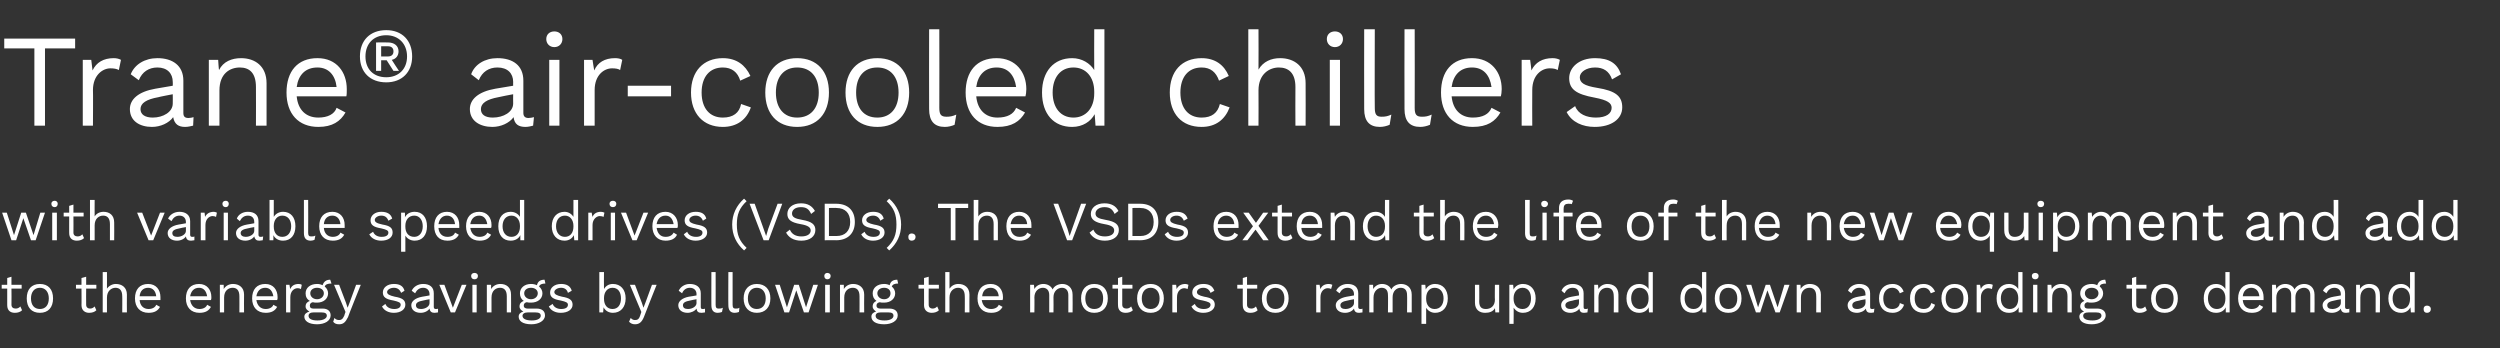
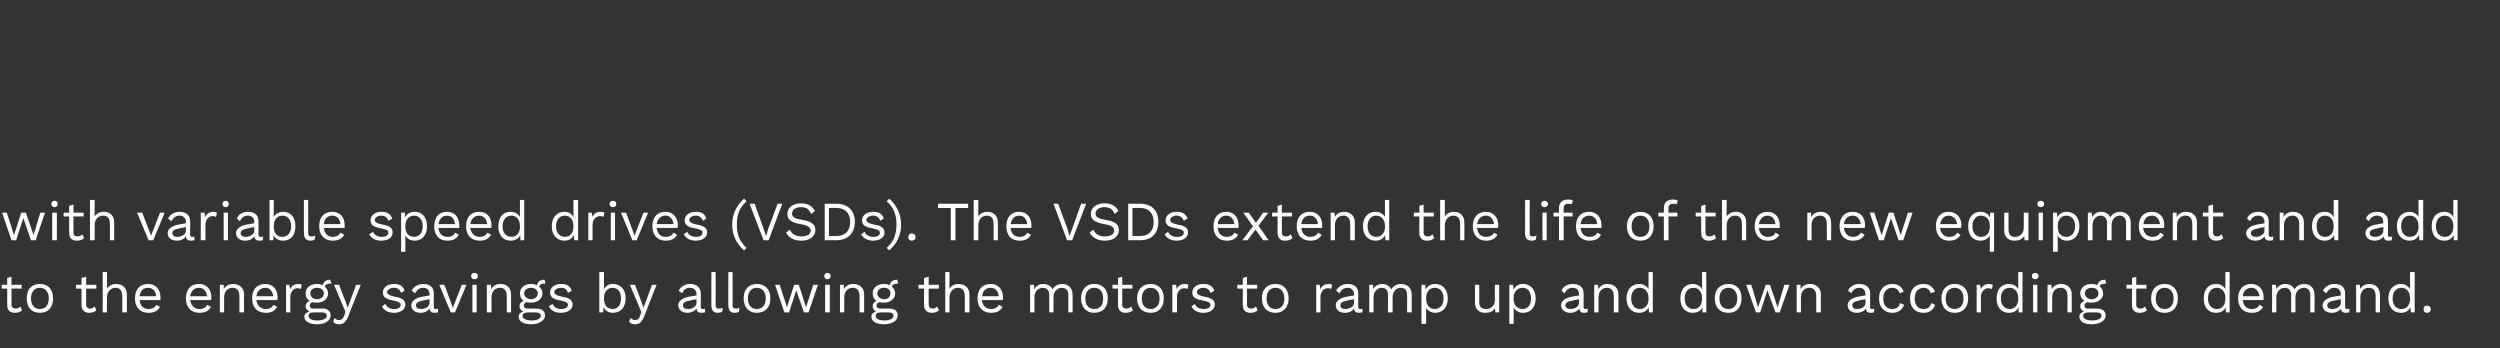
<svg xmlns="http://www.w3.org/2000/svg" version="1.1" width="589px" height="82.1px" viewBox="0 -6 589 82.1" style="top:-6px">
  <rect x="0" y="-6" width="589" height="82.1" fill="#333333" stroke="none" />
  <desc>Trane® air cooled chillers with variable speed drives (VSDs). The VSDs extend the life of the new equipment and add t...</desc>
  <defs />
  <g id="Polygon21682">
    <path d="m5.2 67.1c-.4.4-1 .6-1.7.6c-1 0-1.8-.5-1.8-1.8c0 .05 0-3.9 0-3.9l-1.3 0l0-.9l1.3 0l0-1.6l1-.3l0 1.9l2.4 0l0 .9l-2.4 0c0 0 .04 3.77 0 3.8c0 .6.4.9 1 .9c.5 0 .8-.2 1.1-.5c0 0 .4.9.4.9zm7.3-2.8c0 2.1-1.1 3.4-3.1 3.4c-2 0-3.1-1.3-3.1-3.4c0-2.1 1.1-3.4 3.1-3.4c2 0 3.1 1.3 3.1 3.4zm-5.2 0c0 1.6.8 2.5 2.1 2.5c1.3 0 2.1-.9 2.1-2.5c0-1.5-.8-2.5-2.1-2.5c-1.3 0-2.1 1-2.1 2.5zm15.4 2.8c-.4.4-1 .6-1.7.6c-.9 0-1.8-.5-1.8-1.8c.03.05 0-3.9 0-3.9l-1.3 0l0-.9l1.3 0l0-1.6l1.1-.3l0 1.9l2.4 0l0 .9l-2.4 0c0 0-.03 3.77 0 3.8c0 .6.4.9.9.9c.5 0 .8-.2 1.1-.5c0 0 .4.9.4.9zm7.2-3.7c-.03 0 0 4.2 0 4.2l-1.1 0c0 0 .03-3.84 0-3.8c0-1.5-.7-2-1.6-2c-.9 0-2 .7-2 2.3c.02.01 0 3.5 0 3.5l-1 0l0-9.5l1 0c0 0 .02 3.93 0 3.9c.5-.7 1.3-1.1 2.1-1.1c1.4 0 2.6.8 2.6 2.5zm7.9 1.3c0 0-4.9 0-4.9 0c.1 1.3.9 2.1 2.1 2.1c.9 0 1.6-.4 1.8-1c0 0 .9.5.9.5c-.5.9-1.3 1.4-2.7 1.4c-2 0-3.2-1.3-3.2-3.4c0-2.1 1.1-3.4 3.1-3.4c1.9 0 2.9 1.4 2.9 3.1c0 .3 0 .5 0 .7zm-4.9-.9c0 0 3.9 0 3.9 0c-.1-1.2-.8-2-1.9-2c-1.2 0-1.9.8-2 2zm16.8.9c0 0-4.9 0-4.9 0c.2 1.3 1 2.1 2.2 2.1c.9 0 1.6-.4 1.8-1c0 0 .9.5.9.5c-.5.9-1.3 1.4-2.7 1.4c-2 0-3.2-1.3-3.2-3.4c0-2.1 1.1-3.4 3.1-3.4c1.9 0 2.9 1.4 2.9 3.1c0 .3 0 .5-.1.7zm-4.9-.9c0 0 4 0 4 0c-.2-1.2-.8-2-1.9-2c-1.2 0-1.9.8-2.1 2zm12.7-.4c-.04 0 0 4.2 0 4.2l-1.1 0c0 0 .02-3.84 0-3.8c0-1.5-.7-2-1.6-2c-.9 0-2 .6-2 2.3c0 0 0 3.5 0 3.5l-1 0l0-6.5l.9 0c0 0 .04.97 0 1c.5-.8 1.3-1.2 2.2-1.2c1.4 0 2.6.8 2.6 2.5zm7.8 1.3c0 0-4.9 0-4.9 0c.2 1.3 1 2.1 2.2 2.1c.9 0 1.6-.4 1.8-1c0 0 .9.5.9.5c-.5.9-1.3 1.4-2.7 1.4c-2 0-3.2-1.3-3.2-3.4c0-2.1 1.1-3.4 3.1-3.4c1.9 0 2.9 1.4 2.9 3.1c0 .3 0 .5-.1.7zm-4.9-.9c0 0 4 0 4 0c-.2-1.2-.8-2-1.9-2c-1.2 0-1.9.8-2.1 2zm10.7-2.7c0 0-.2 1-.2 1c-.2-.1-.4-.2-.8-.2c-.8 0-1.7.7-1.7 2.1c0 .05 0 3.6 0 3.6l-1 0l0-6.5l.8 0c0 0 .15 1.03.2 1c.3-.8 1-1.2 2-1.2c.3 0 .6.1.7.2zm6.8 7.2c0 1.3-1.4 2.1-3.2 2.1c-2 0-3-.8-3-1.8c0-.6.5-1 1.2-1.2c-.5-.3-.9-.6-.9-1.2c0-.7.4-1.1 1-1.3c-.7-.4-1-1-1-1.8c0-1.3 1.1-2.2 2.7-2.2c.5 0 .9.1 1.3.3c.3-.9.9-1.3 1.8-1.3c0 0 .3.9.3.9c-.9 0-1.4.2-1.6.7c.5.4.8 1 .8 1.6c0 1.3-1.1 2.2-2.6 2.2c-.4 0-.7 0-1-.1c-.5.1-.7.4-.7.8c0 .5.3.7.8.7c0 0 2.2 0 2.2 0c1.2 0 1.9.6 1.9 1.6zm-4.8-5.2c0 .8.7 1.4 1.6 1.4c.9 0 1.6-.6 1.6-1.4c0-.8-.7-1.3-1.6-1.3c-.9 0-1.6.5-1.6 1.3zm3.9 5.3c0-.5-.3-.8-1.3-.8c0 0-1.8 0-1.8 0c-.8 0-1.2.3-1.2.8c0 .7.7 1.1 2.1 1.1c1.4 0 2.2-.5 2.2-1.1zm5 .3c-.6 1.2-1.1 1.7-2.1 1.7c-.7 0-1.1-.2-1.4-.6c0 0 .3-.9.3-.9c.3.4.7.5 1.1.5c.4 0 .8-.1 1.2-1c-.03-.01.3-.9.3-.9l-2.7-6.4l1.2 0l1.6 4.2l.4 1.2l.5-1.3l1.5-4.1l1.1 0c0 0-3.05 7.55-3 7.6zm8-2.5c0 0 .8-.6.8-.6c.3.8 1.1 1.2 2.1 1.2c1 0 1.5-.4 1.5-1c0-.5-.4-.7-1.7-1c-1.8-.3-2.5-.8-2.5-1.9c0-1.1 1-2 2.6-2c1.4 0 2.2.5 2.5 1.6c0 0-.8.5-.8.5c-.3-.8-.9-1.2-1.7-1.2c-.9 0-1.6.5-1.6 1c0 .5.5.8 1.8 1.1c1.8.3 2.5.8 2.5 1.9c0 1.1-1.1 1.9-2.7 1.9c-1.2 0-2.3-.5-2.8-1.5zm13.2.5c0 0 0 .9 0 .9c-.2 0-.5.1-.8.1c-.6 0-1.1-.2-1.2-1c-.4.6-1.2 1-2.1 1c-1.2 0-2.2-.6-2.2-1.8c0-.9.9-1.7 2.6-2c-.04.02 1.7-.3 1.7-.3c0 0-.01-.33 0-.3c0-.9-.6-1.5-1.5-1.5c-.9 0-1.5.5-1.9 1.3c0 0-.8-.6-.8-.6c.4-.9 1.4-1.6 2.7-1.6c1.5 0 2.5.7 2.5 2.2c0 0 0 3.2 0 3.2c0 .4.2.5.5.5c.2 0 .4 0 .5-.1zm-2-1.3c-.01-.02 0-.9 0-.9c0 0-1.47.25-1.5.3c-1.1.2-1.7.5-1.7 1.1c0 .6.4.9 1.2.9c1 0 2-.6 2-1.4zm8.7-4.3l-2.7 6.5l-1 0l-2.7-6.5l1.2 0l2 5.4l2.1-5.4l1.1 0zm1.1-2.1c0-.4.3-.7.8-.7c.5 0 .8.3.8.7c0 .5-.3.8-.8.8c-.5 0-.8-.3-.8-.8zm1.3 8.6l-1 0l0-6.5l1 0l0 6.5zm8.1-4.2c.04 0 0 4.2 0 4.2l-1 0c0 0 0-3.84 0-3.8c0-1.5-.7-2-1.6-2c-.9 0-2 .6-2 2.3c-.01 0 0 3.5 0 3.5l-1.1 0l0-6.5l1 0c0 0 .02.97 0 1c.5-.8 1.3-1.2 2.2-1.2c1.4 0 2.5.8 2.5 2.5zm8 4.9c0 1.3-1.5 2.1-3.2 2.1c-2.1 0-3-.8-3-1.8c0-.6.4-1 1.1-1.2c-.5-.3-.9-.6-.9-1.2c0-.7.4-1.1 1-1.3c-.6-.4-.9-1-.9-1.8c0-1.3 1.1-2.2 2.6-2.2c.5 0 1 .1 1.4.3c.2-.9.8-1.3 1.8-1.3c0 0 .2.9.2.9c-.8 0-1.3.2-1.5.7c.5.4.8 1 .8 1.6c0 1.3-1.1 2.2-2.7 2.2c-.3 0-.7 0-1-.1c-.5.1-.7.4-.7.8c0 .5.4.7.9.7c0 0 2.1 0 2.1 0c1.3 0 2 .6 2 1.6zm-4.9-5.2c0 .8.7 1.4 1.6 1.4c.9 0 1.6-.6 1.6-1.4c0-.8-.7-1.3-1.6-1.3c-.9 0-1.6.5-1.6 1.3zm3.9 5.3c0-.5-.3-.8-1.3-.8c0 0-1.7 0-1.7 0c-.8 0-1.3.3-1.3.8c0 .7.8 1.1 2.2 1.1c1.4 0 2.1-.5 2.1-1.1zm1.9-2.2c0 0 .9-.6.9-.6c.3.8 1.1 1.2 2 1.2c1.1 0 1.6-.4 1.6-1c0-.5-.4-.7-1.7-1c-1.8-.3-2.5-.8-2.5-1.9c0-1.1 1-2 2.6-2c1.3 0 2.2.5 2.5 1.6c0 0-.9.5-.9.5c-.2-.8-.8-1.2-1.6-1.2c-.9 0-1.6.5-1.6 1c0 .5.5.8 1.8 1.1c1.8.3 2.5.8 2.5 1.9c0 1.1-1.1 1.9-2.8 1.9c-1.2 0-2.3-.5-2.8-1.5zm18.1-1.9c0 2.1-1.2 3.4-3 3.4c-1 0-1.8-.5-2.2-1.3c-.01.03-.1 1.2-.1 1.2l-.9 0l0-9.5l1.1 0c0 0-.04 3.97 0 4c.4-.7 1.1-1.2 2.1-1.2c1.8 0 3 1.3 3 3.4zm-1.1 0c0-1.5-.7-2.5-2-2.5c-1.2 0-2 1-2 2.4c0 0 0 .2 0 .2c0 1.5.8 2.4 2 2.4c1.3 0 2-1 2-2.5zm5.4 4.4c-.5 1.2-1.1 1.7-2.1 1.7c-.6 0-1-.2-1.4-.6c0 0 .4-.9.4-.9c.3.4.7.5 1 .5c.5 0 .9-.1 1.2-1c0-.01.3-.9.3-.9l-2.7-6.4l1.2 0l1.6 4.2l.4 1.2l.5-1.3l1.5-4.1l1.1 0c0 0-3.02 7.55-3 7.6zm14.4-2c0 0 0 .9 0 .9c-.2 0-.5.1-.8.1c-.7 0-1.1-.2-1.2-1c-.4.6-1.3 1-2.1 1c-1.2 0-2.2-.6-2.2-1.8c0-.9.9-1.7 2.5-2c.04.02 1.8-.3 1.8-.3c0 0-.03-.33 0-.3c0-.9-.6-1.5-1.6-1.5c-.8 0-1.5.5-1.8 1.3c0 0-.8-.6-.8-.6c.4-.9 1.4-1.6 2.6-1.6c1.5 0 2.6.7 2.6 2.2c0 0 0 3.2 0 3.2c0 .4.1.5.5.5c.2 0 .4 0 .5-.1zm-2-1.3c-.03-.02 0-.9 0-.9c0 0-1.49.25-1.5.3c-1.1.2-1.7.5-1.7 1.1c0 .6.4.9 1.2.9c1 0 2-.6 2-1.4zm4.5.4c0 .7.2.9.7.9c.4 0 .6 0 1-.2c0 0-.2 1-.2 1c-.3.1-.6.2-1 .2c-1 0-1.5-.6-1.5-1.8c-.02.05 0-7.8 0-7.8l1 0c0 0 .02 7.72 0 7.7zm4 0c0 .7.2.9.7.9c.4 0 .6 0 .9-.2c0 0-.1 1-.1 1c-.3.1-.6.2-1 .2c-1 0-1.5-.6-1.5-1.8c-.04.05 0-7.8 0-7.8l1 0c0 0 0 7.72 0 7.7zm8.9-1.5c0 2.1-1.2 3.4-3.2 3.4c-1.9 0-3.1-1.3-3.1-3.4c0-2.1 1.2-3.4 3.1-3.4c2 0 3.2 1.3 3.2 3.4zm-5.3 0c0 1.6.8 2.5 2.1 2.5c1.3 0 2.1-.9 2.1-2.5c0-1.5-.8-2.5-2.1-2.5c-1.3 0-2.1 1-2.1 2.5zm16.5-3.2l-2.2 6.5l-1.1 0l-1.8-5.2l-1.7 5.2l-1.1 0l-2.2-6.5l1.1 0l1.7 5.3l1.7-5.3l1.1 0l1.7 5.3l1.7-5.3l1.1 0zm1.5-2.1c0-.4.3-.7.7-.7c.5 0 .8.3.8.7c0 .5-.3.8-.8.8c-.4 0-.7-.3-.7-.8zm1.3 8.6l-1.1 0l0-6.5l1.1 0l0 6.5zm8.1-4.2c-.04 0 0 4.2 0 4.2l-1.1 0c0 0 .02-3.84 0-3.8c0-1.5-.7-2-1.6-2c-.9 0-2 .6-2 2.3c.01 0 0 3.5 0 3.5l-1 0l0-6.5l.9 0c0 0 .04.97 0 1c.5-.8 1.3-1.2 2.2-1.2c1.4 0 2.6.8 2.6 2.5zm7.9 4.9c0 1.3-1.4 2.1-3.2 2.1c-2.1 0-3-.8-3-1.8c0-.6.4-1 1.1-1.2c-.4-.3-.8-.6-.8-1.2c0-.7.4-1.1.9-1.3c-.6-.4-.9-1-.9-1.8c0-1.3 1.1-2.2 2.7-2.2c.5 0 .9.1 1.3.3c.2-.9.8-1.3 1.8-1.3c0 0 .2.9.2.9c-.8 0-1.3.2-1.5.7c.5.4.8 1 .8 1.6c0 1.3-1.1 2.2-2.6 2.2c-.4 0-.8 0-1-.1c-.6.1-.8.4-.8.8c0 .5.4.7.9.7c0 0 2.1 0 2.1 0c1.3 0 2 .6 2 1.6zm-4.8-5.2c0 .8.7 1.4 1.6 1.4c.9 0 1.5-.6 1.5-1.4c0-.8-.6-1.3-1.5-1.3c-.9 0-1.6.5-1.6 1.3zm3.8 5.3c0-.5-.3-.8-1.2-.8c0 0-1.8 0-1.8 0c-.8 0-1.2.3-1.2.8c0 .7.7 1.1 2.1 1.1c1.4 0 2.1-.5 2.1-1.1zm10.7-1.3c-.4.4-1 .6-1.7.6c-.9 0-1.8-.5-1.8-1.8c.02.05 0-3.9 0-3.9l-1.3 0l0-.9l1.3 0l0-1.6l1.1-.3l0 1.9l2.4 0l0 .9l-2.4 0c0 0-.04 3.77 0 3.8c0 .6.4.9.9.9c.5 0 .8-.2 1.1-.5c0 0 .4.9.4.9zm7.2-3.7c-.03 0 0 4.2 0 4.2l-1.1 0c0 0 .03-3.84 0-3.8c0-1.5-.7-2-1.6-2c-.9 0-2 .7-2 2.3c.01.01 0 3.5 0 3.5l-1 0l0-9.5l1 0c0 0 .01 3.93 0 3.9c.5-.7 1.2-1.1 2.1-1.1c1.4 0 2.6.8 2.6 2.5zm7.8 1.3c0 0-4.9 0-4.9 0c.2 1.3 1 2.1 2.2 2.1c.9 0 1.6-.4 1.8-1c0 0 .9.5.9.5c-.5.9-1.3 1.4-2.7 1.4c-2 0-3.2-1.3-3.2-3.4c0-2.1 1.1-3.4 3.1-3.4c1.9 0 2.9 1.4 2.9 3.1c0 .3 0 .5-.1.7zm-4.8-.9c0 0 3.9 0 3.9 0c-.1-1.2-.8-2-1.9-2c-1.2 0-1.9.8-2 2zm21.3-.4c.04 0 0 4.2 0 4.2l-1 0c0 0 0-4.1 0-4.1c0-1.2-.7-1.7-1.5-1.7c-1 0-2 .8-2 2.2c.04 0 0 3.6 0 3.6l-1 0c0 0 0-4.1 0-4.1c0-1.2-.7-1.7-1.5-1.7c-.9 0-2 .7-2 2.3c.05-.01 0 3.5 0 3.5l-1 0l0-6.5l.9 0c0 0 .08.97.1 1c.4-.8 1.3-1.2 2.1-1.2c.9 0 1.8.4 2.2 1.3c.4-.9 1.4-1.3 2.3-1.3c1.2 0 2.4.8 2.4 2.5zm8.3.9c0 2.1-1.2 3.4-3.2 3.4c-1.9 0-3.1-1.3-3.1-3.4c0-2.1 1.2-3.4 3.1-3.4c2 0 3.2 1.3 3.2 3.4zm-5.3 0c0 1.6.8 2.5 2.1 2.5c1.4 0 2.1-.9 2.1-2.5c0-1.5-.7-2.5-2.1-2.5c-1.3 0-2.1 1-2.1 2.5zm11.2 2.8c-.4.4-1 .6-1.7.6c-1 0-1.8-.5-1.8-1.8c-.02.05 0-3.9 0-3.9l-1.3 0l0-.9l1.3 0l0-1.6l1-.3l0 1.9l2.4 0l0 .9l-2.4 0c0 0 .02 3.77 0 3.8c0 .6.4.9 1 .9c.5 0 .8-.2 1.1-.5c0 0 .4.9.4.9zm7.3-2.8c0 2.1-1.2 3.4-3.1 3.4c-2 0-3.2-1.3-3.2-3.4c0-2.1 1.2-3.4 3.2-3.4c1.9 0 3.1 1.3 3.1 3.4zm-5.2 0c0 1.6.8 2.5 2.1 2.5c1.3 0 2.1-.9 2.1-2.5c0-1.5-.8-2.5-2.1-2.5c-1.3 0-2.1 1-2.1 2.5zm11-3.2c0 0-.2 1-.2 1c-.2-.1-.5-.2-.8-.2c-.8 0-1.7.7-1.7 2.1c-.03.05 0 3.6 0 3.6l-1.1 0l0-6.5l.9 0c0 0 .12 1.03.1 1c.4-.8 1.1-1.2 2.1-1.2c.2 0 .5.1.7.2zm.7 5.1c0 0 .8-.6.8-.6c.3.8 1.1 1.2 2.1 1.2c1 0 1.6-.4 1.6-1c0-.5-.5-.7-1.8-1c-1.8-.3-2.5-.8-2.5-1.9c0-1.1 1-2 2.6-2c1.4 0 2.2.5 2.6 1.6c0 0-.9.5-.9.5c-.3-.8-.9-1.2-1.7-1.2c-.9 0-1.5.5-1.5 1c0 .5.4.8 1.7 1.1c1.8.3 2.5.8 2.5 1.9c0 1.1-1.1 1.9-2.7 1.9c-1.2 0-2.3-.5-2.8-1.5zm15.6.9c-.4.4-1 .6-1.7.6c-1 0-1.8-.5-1.8-1.8c-.02.05 0-3.9 0-3.9l-1.3 0l0-.9l1.3 0l0-1.6l1-.3l0 1.9l2.4 0l0 .9l-2.4 0c0 0 .02 3.77 0 3.8c0 .6.4.9 1 .9c.5 0 .8-.2 1.1-.5c0 0 .4.9.4.9zm7.3-2.8c0 2.1-1.2 3.4-3.1 3.4c-2 0-3.2-1.3-3.2-3.4c0-2.1 1.2-3.4 3.2-3.4c1.9 0 3.1 1.3 3.1 3.4zm-5.2 0c0 1.6.8 2.5 2.1 2.5c1.3 0 2.1-.9 2.1-2.5c0-1.5-.8-2.5-2.1-2.5c-1.3 0-2.1 1-2.1 2.5zm15.5-3.2c0 0-.3 1-.3 1c-.1-.1-.4-.2-.8-.2c-.8 0-1.7.7-1.7 2.1c.01.05 0 3.6 0 3.6l-1 0l0-6.5l.8 0c0 0 .16 1.03.2 1c.3-.8 1-1.2 2-1.2c.3 0 .6.1.8.2zm7.1 5.6c0 0 0 .9 0 .9c-.2 0-.5.1-.8.1c-.6 0-1.1-.2-1.2-1c-.4.6-1.2 1-2.1 1c-1.2 0-2.2-.6-2.2-1.8c0-.9.9-1.7 2.6-2c-.04.02 1.7-.3 1.7-.3c0 0-.01-.33 0-.3c0-.9-.6-1.5-1.5-1.5c-.9 0-1.5.5-1.9 1.3c0 0-.8-.6-.8-.6c.4-.9 1.4-1.6 2.7-1.6c1.5 0 2.5.7 2.5 2.2c0 0 0 3.2 0 3.2c0 .4.2.5.5.5c.2 0 .4 0 .5-.1zm-2-1.3c-.01-.02 0-.9 0-.9c0 0-1.47.25-1.5.3c-1.1.2-1.7.5-1.7 1.1c0 .6.4.9 1.2.9c1 0 2-.6 2-1.4zm13.6-2c-.01 0 0 4.2 0 4.2l-1.1 0c0 0 .05-4.1 0-4.1c0-1.2-.6-1.7-1.5-1.7c-1 0-1.9.8-1.9 2.2c-.01 0 0 3.6 0 3.6l-1.1 0c0 0 .05-4.1 0-4.1c0-1.2-.6-1.7-1.5-1.7c-.8 0-1.9.7-1.9 2.3c-.01-.01 0 3.5 0 3.5l-1 0l0-6.5l.9 0c0 0 .03.97 0 1c.5-.8 1.3-1.2 2.1-1.2c.9 0 1.8.4 2.2 1.3c.4-.9 1.5-1.3 2.3-1.3c1.3 0 2.5.8 2.5 2.5zm8.5.9c0 2.1-1.2 3.4-3 3.4c-.9 0-1.7-.5-2.1-1.2c-.02.05 0 3.8 0 3.8l-1.1 0l0-9.2l.9 0c0 0 .11 1.09.1 1.1c.4-.8 1.2-1.3 2.2-1.3c1.8 0 3 1.3 3 3.4zm-1 0c0-1.5-.8-2.5-2.1-2.5c-1.2 0-2 1-2 2.4c0 0 0 .2 0 .2c0 1.5.8 2.4 2 2.4c1.3 0 2.1-1 2.1-2.5zm13.1-3.2l0 6.5l-.9 0c0 0-.08-1.03-.1-1c-.4.8-1.3 1.1-2.3 1.1c-1.3 0-2.4-.7-2.4-2.4c0 .01 0-4.2 0-4.2l1 0c0 0 .04 3.94 0 3.9c0 1.4.6 1.8 1.6 1.8c1.1 0 2.1-.7 2.1-2.2c-.05 0 0-3.5 0-3.5l1 0zm8.6 3.2c0 2.1-1.2 3.4-3 3.4c-1 0-1.7-.5-2.2-1.2c.05.05 0 3.8 0 3.8l-1 0l0-9.2l.9 0c0 0 .08 1.09.1 1.1c.4-.8 1.2-1.3 2.2-1.3c1.8 0 3 1.3 3 3.4zm-1.1 0c0-1.5-.7-2.5-2-2.5c-1.2 0-2.1 1-2.1 2.4c0 0 0 .2 0 .2c0 1.5.9 2.4 2.1 2.4c1.3 0 2-1 2-2.5zm13.4 2.4c0 0-.1.9-.1.9c-.2 0-.4.1-.8.1c-.6 0-1-.2-1.1-1c-.4.6-1.3 1-2.1 1c-1.2 0-2.2-.6-2.2-1.8c0-.9.8-1.7 2.5-2c0 .02 1.7-.3 1.7-.3c0 0 .03-.33 0-.3c0-.9-.5-1.5-1.5-1.5c-.9 0-1.5.5-1.9 1.3c0 0-.7-.6-.7-.6c.3-.9 1.3-1.6 2.6-1.6c1.5 0 2.6.7 2.6 2.2c0 0 0 3.2 0 3.2c0 .4.1.5.5.5c.1 0 .3 0 .5-.1zm-2.1-1.3c.03-.02 0-.9 0-.9c0 0-1.43.25-1.4.3c-1.2.2-1.8.5-1.8 1.1c0 .6.5.9 1.2.9c1.1 0 2-.6 2-1.4zm9.3-2c-.02 0 0 4.2 0 4.2l-1.1 0c0 0 .04-3.84 0-3.8c0-1.5-.7-2-1.6-2c-.9 0-2 .6-2 2.3c.03 0 0 3.5 0 3.5l-1 0l0-6.5l.9 0c0 0 .06.97.1 1c.4-.8 1.3-1.2 2.1-1.2c1.4 0 2.6.8 2.6 2.5zm8.1-5.3l0 9.5l-.9 0c0 0-.07-1.17-.1-1.2c-.3.8-1.2 1.3-2.2 1.3c-1.8 0-3-1.3-3-3.4c0-2.1 1.2-3.4 3-3.4c1 0 1.8.5 2.2 1.2c-.03-.03 0-4 0-4l1 0zm-1 6.3c0 0 0-.2 0-.2c0-1.4-.8-2.4-2.1-2.4c-1.2 0-2 1-2 2.5c0 1.5.8 2.5 2 2.5c1.3 0 2.1-.9 2.1-2.4zm13.6-6.3l0 9.5l-.9 0c0 0-.04-1.17 0-1.2c-.4.8-1.2 1.3-2.3 1.3c-1.8 0-2.9-1.3-2.9-3.4c0-2.1 1.1-3.4 2.9-3.4c1 0 1.8.5 2.2 1.2c-.01-.03 0-4 0-4l1 0zm-1 6.3c0 0 0-.2 0-.2c0-1.4-.8-2.4-2-2.4c-1.3 0-2.1 1-2.1 2.5c0 1.5.8 2.5 2.1 2.5c1.2 0 2-.9 2-2.4zm9.3-.1c0 2.1-1.1 3.4-3.1 3.4c-2 0-3.2-1.3-3.2-3.4c0-2.1 1.2-3.4 3.2-3.4c2 0 3.1 1.3 3.1 3.4zm-5.2 0c0 1.6.8 2.5 2.1 2.5c1.3 0 2.1-.9 2.1-2.5c0-1.5-.8-2.5-2.1-2.5c-1.3 0-2.1 1-2.1 2.5zm16.5-3.2l-2.3 6.5l-1 0l-1.9-5.2l-1.7 5.2l-1 0l-2.3-6.5l1.2 0l1.6 5.3l1.8-5.3l1 0l1.8 5.3l1.6-5.3l1.2 0zm7.4 2.3c-.03 0 0 4.2 0 4.2l-1.1 0c0 0 .03-3.84 0-3.8c0-1.5-.7-2-1.6-2c-.9 0-2 .6-2 2.3c.01 0 0 3.5 0 3.5l-1 0l0-6.5l.9 0c0 0 .05.97 0 1c.5-.8 1.3-1.2 2.2-1.2c1.4 0 2.6.8 2.6 2.5zm12.6 3.3c0 0-.1.9-.1.9c-.1 0-.4.1-.7.1c-.7 0-1.1-.2-1.2-1c-.4.6-1.3 1-2.1 1c-1.2 0-2.2-.6-2.2-1.8c0-.9.8-1.7 2.5-2c.02.02 1.7-.3 1.7-.3c0 0 .05-.33 0-.3c0-.9-.5-1.5-1.5-1.5c-.8 0-1.5.5-1.8 1.3c0 0-.8-.6-.8-.6c.3-.9 1.4-1.6 2.6-1.6c1.5 0 2.6.7 2.6 2.2c0 0 0 3.2 0 3.2c0 .4.1.5.5.5c.2 0 .3 0 .5-.1zm-2.1-1.3c.05-.02 0-.9 0-.9c0 0-1.41.25-1.4.3c-1.2.2-1.7.5-1.7 1.1c0 .6.4.9 1.1.9c1.1 0 2-.6 2-1.4zm9-2.7c0 0-.9.4-.9.4c-.3-.8-.9-1.3-1.8-1.3c-1.3 0-2.1 1-2.1 2.5c0 1.6.8 2.5 2.1 2.5c1 0 1.7-.5 1.8-1.4c0 0 1 .4 1 .4c-.4 1.2-1.4 1.9-2.7 1.9c-2 0-3.2-1.3-3.2-3.4c0-2.1 1.2-3.4 3.2-3.4c1.3 0 2.2.7 2.6 1.8zm7.4 0c0 0-1 .4-1 .4c-.3-.8-.8-1.3-1.7-1.3c-1.3 0-2.1 1-2.1 2.5c0 1.6.8 2.5 2.1 2.5c1 0 1.6-.5 1.8-1.4c0 0 .9.4.9.4c-.4 1.2-1.3 1.9-2.7 1.9c-2 0-3.2-1.3-3.2-3.4c0-2.1 1.2-3.4 3.2-3.4c1.3 0 2.2.7 2.7 1.8zm7.8 1.6c0 2.1-1.2 3.4-3.2 3.4c-1.9 0-3.1-1.3-3.1-3.4c0-2.1 1.2-3.4 3.1-3.4c2 0 3.2 1.3 3.2 3.4zm-5.3 0c0 1.6.8 2.5 2.1 2.5c1.3 0 2.1-.9 2.1-2.5c0-1.5-.8-2.5-2.1-2.5c-1.3 0-2.1 1-2.1 2.5zm11.1-3.2c0 0-.2 1-.2 1c-.2-.1-.5-.2-.9-.2c-.7 0-1.7.7-1.7 2.1c.02.05 0 3.6 0 3.6l-1 0l0-6.5l.8 0c0 0 .17 1.03.2 1c.3-.8 1-1.2 2-1.2c.3 0 .6.1.8.2zm7-3l0 9.5l-.9 0c0 0-.03-1.17 0-1.2c-.4.8-1.2 1.3-2.3 1.3c-1.8 0-2.9-1.3-2.9-3.4c0-2.1 1.1-3.4 2.9-3.4c1 0 1.8.5 2.2 1.2c.01-.03 0-4 0-4l1 0zm-1 6.3c0 0 0-.2 0-.2c0-1.4-.8-2.4-2-2.4c-1.3 0-2.1 1-2.1 2.5c0 1.5.8 2.5 2.1 2.5c1.2 0 2-.9 2-2.4zm3.2-5.4c0-.4.3-.7.8-.7c.5 0 .8.3.8.7c0 .5-.3.8-.8.8c-.5 0-.8-.3-.8-.8zm1.3 8.6l-1 0l0-6.5l1 0l0 6.5zm8.1-4.2c.02 0 0 4.2 0 4.2l-1 0c0 0-.02-3.84 0-3.8c0-1.5-.7-2-1.6-2c-1 0-2 .6-2 2.3c-.04 0 0 3.5 0 3.5l-1.1 0l0-6.5l.9 0c0 0 .1.97.1 1c.5-.8 1.3-1.2 2.2-1.2c1.4 0 2.5.8 2.5 2.5zm8 4.9c0 1.3-1.5 2.1-3.3 2.1c-2 0-2.9-.8-2.9-1.8c0-.6.4-1 1.1-1.2c-.5-.3-.9-.6-.9-1.2c0-.7.4-1.1 1-1.3c-.6-.4-1-1-1-1.8c0-1.3 1.1-2.2 2.7-2.2c.5 0 .9.1 1.3.3c.3-.9.9-1.3 1.9-1.3c0 0 .2.9.2.9c-.9 0-1.4.2-1.5.7c.5.4.8 1 .8 1.6c0 1.3-1.1 2.2-2.7 2.2c-.4 0-.7 0-1-.1c-.5.1-.7.4-.7.8c0 .5.3.7.8.7c0 0 2.2 0 2.2 0c1.2 0 2 .6 2 1.6zm-4.9-5.2c0 .8.7 1.4 1.6 1.4c.9 0 1.6-.6 1.6-1.4c0-.8-.7-1.3-1.6-1.3c-.9 0-1.6.5-1.6 1.3zm3.9 5.3c0-.5-.3-.8-1.3-.8c0 0-1.7 0-1.7 0c-.9 0-1.3.3-1.3.8c0 .7.7 1.1 2.2 1.1c1.3 0 2.1-.5 2.1-1.1zm10.7-1.3c-.4.4-1 .6-1.7.6c-1 0-1.8-.5-1.8-1.8c-.03.05 0-3.9 0-3.9l-1.3 0l0-.9l1.3 0l0-1.6l1-.3l0 1.9l2.4 0l0 .9l-2.4 0c0 0 .01 3.77 0 3.8c0 .6.4.9 1 .9c.5 0 .8-.2 1.1-.5c0 0 .4.9.4.9zm7.3-2.8c0 2.1-1.2 3.4-3.1 3.4c-2 0-3.2-1.3-3.2-3.4c0-2.1 1.2-3.4 3.2-3.4c1.9 0 3.1 1.3 3.1 3.4zm-5.2 0c0 1.6.8 2.5 2.1 2.5c1.3 0 2.1-.9 2.1-2.5c0-1.5-.8-2.5-2.1-2.5c-1.3 0-2.1 1-2.1 2.5zm17.4-6.2l0 9.5l-.9 0c0 0-.04-1.17 0-1.2c-.4.8-1.2 1.3-2.3 1.3c-1.8 0-2.9-1.3-2.9-3.4c0-2.1 1.1-3.4 2.9-3.4c1 0 1.8.5 2.2 1.2c0-.03 0-4 0-4l1 0zm-1 6.3c0 0 0-.2 0-.2c0-1.4-.8-2.4-2-2.4c-1.3 0-2.1 1-2.1 2.5c0 1.5.8 2.5 2.1 2.5c1.2 0 2-.9 2-2.4zm9 .3c0 0-4.9 0-4.9 0c.1 1.3.9 2.1 2.1 2.1c.9 0 1.6-.4 1.8-1c0 0 .9.5.9.5c-.5.9-1.3 1.4-2.7 1.4c-2 0-3.2-1.3-3.2-3.4c0-2.1 1.2-3.4 3.1-3.4c1.9 0 2.9 1.4 2.9 3.1c0 .3 0 .5 0 .7zm-4.9-.9c0 0 3.9 0 3.9 0c-.1-1.2-.8-2-1.9-2c-1.1 0-1.9.8-2 2zm16.9-.4c.04 0 0 4.2 0 4.2l-1 0c0 0 0-4.1 0-4.1c0-1.2-.7-1.7-1.5-1.7c-1 0-2 .8-2 2.2c.04 0 0 3.6 0 3.6l-1 0c0 0 0-4.1 0-4.1c0-1.2-.7-1.7-1.5-1.7c-.9 0-2 .7-2 2.3c.04-.01 0 3.5 0 3.5l-1 0l0-6.5l.9 0c0 0 .08.97.1 1c.4-.8 1.3-1.2 2.1-1.2c.9 0 1.8.4 2.2 1.3c.4-.9 1.4-1.3 2.3-1.3c1.2 0 2.4.8 2.4 2.5zm8.2 3.3c0 0 0 .9 0 .9c-.2 0-.5.1-.8.1c-.6 0-1.1-.2-1.2-1c-.4.6-1.2 1-2.1 1c-1.2 0-2.2-.6-2.2-1.8c0-.9.9-1.7 2.6-2c-.04.02 1.7-.3 1.7-.3c0 0-.01-.33 0-.3c0-.9-.6-1.5-1.5-1.5c-.9 0-1.5.5-1.9 1.3c0 0-.8-.6-.8-.6c.4-.9 1.4-1.6 2.7-1.6c1.5 0 2.5.7 2.5 2.2c0 0 0 3.2 0 3.2c0 .4.2.5.5.5c.2 0 .4 0 .5-.1zm-2-1.3c-.01-.02 0-.9 0-.9c0 0-1.47.25-1.5.3c-1.1.2-1.7.5-1.7 1.1c0 .6.4.9 1.2.9c1 0 2-.6 2-1.4zm9.2-2c.05 0 0 4.2 0 4.2l-1 0c0 0 .01-3.84 0-3.8c0-1.5-.7-2-1.6-2c-.9 0-2 .6-2 2.3c-.01 0 0 3.5 0 3.5l-1 0l0-6.5l.9 0c0 0 .03.97 0 1c.5-.8 1.3-1.2 2.2-1.2c1.4 0 2.5.8 2.5 2.5zm8.2-5.3l0 9.5l-.9 0c0 0-.1-1.17-.1-1.2c-.4.8-1.2 1.3-2.2 1.3c-1.8 0-3-1.3-3-3.4c0-2.1 1.2-3.4 3-3.4c.9 0 1.7.5 2.1 1.2c.03-.03 0-4 0-4l1.1 0zm-1.1 6.3c0 0 0-.2 0-.2c0-1.4-.8-2.4-2-2.4c-1.3 0-2.1 1-2.1 2.5c0 1.5.8 2.5 2.1 2.5c1.2 0 2-.9 2-2.4zm4.9 2.4c0 .6-.4.9-.9.9c-.5 0-.8-.3-.8-.9c0-.5.3-.8.8-.8c.5 0 .9.3.9.8z" stroke="none" fill="#fff" />
  </g>
  <g id="Polygon21681">
    <path d="m10.6 44.1l-2.2 6.5l-1.1 0l-1.8-5.2l-1.7 5.2l-1.1 0l-2.2-6.5l1.1 0l1.7 5.3l1.7-5.3l1.1 0l1.8 5.3l1.6-5.3l1.1 0zm1.5-2.1c0-.4.3-.7.8-.7c.4 0 .7.3.7.7c0 .5-.3.8-.7.8c-.5 0-.8-.3-.8-.8zm1.3 8.6l-1.1 0l0-6.5l1.1 0l0 6.5zm6.4-.5c-.4.4-1 .6-1.7.6c-1 0-1.8-.5-1.8-1.8c-.01.05 0-3.9 0-3.9l-1.3 0l0-.9l1.3 0l0-1.6l1-.3l0 1.9l2.4 0l0 .9l-2.4 0c0 0 .03 3.77 0 3.8c0 .6.4.9 1 .9c.5 0 .8-.2 1.1-.5c0 0 .4.9.4.9zm7.1-3.7c.03 0 0 4.2 0 4.2l-1 0c0 0 0-3.84 0-3.8c0-1.5-.7-2-1.6-2c-1 0-2 .7-2 2.3c-.02.01 0 3.5 0 3.5l-1.1 0l0-9.5l1.1 0c0 0-.02 3.93 0 3.9c.4-.7 1.2-1.1 2.1-1.1c1.4 0 2.5.8 2.5 2.5zm11.9-2.3l-2.7 6.5l-1.1 0l-2.7-6.5l1.2 0l2.1 5.4l2.1-5.4l1.1 0zm7 5.6c0 0 0 .9 0 .9c-.2 0-.5.1-.8.1c-.6 0-1.1-.2-1.2-1c-.4.6-1.2 1-2.1 1c-1.2 0-2.2-.6-2.2-1.8c0-.9.9-1.7 2.6-2c-.05.02 1.7-.3 1.7-.3c0 0-.02-.33 0-.3c0-.9-.6-1.5-1.5-1.5c-.9 0-1.5.5-1.9 1.3c0 0-.8-.6-.8-.6c.4-.9 1.4-1.6 2.7-1.6c1.4 0 2.5.7 2.5 2.2c0 0 0 3.2 0 3.2c0 .4.2.5.5.5c.2 0 .4 0 .5-.1zm-2-1.3c-.02-.02 0-.9 0-.9c0 0-1.47.25-1.5.3c-1.1.2-1.7.5-1.7 1.1c0 .6.4.9 1.2.9c1 0 2-.6 2-1.4zm7.3-4.3c0 0-.2 1-.2 1c-.2-.1-.5-.2-.8-.2c-.8 0-1.7.7-1.7 2.1c-.02.05 0 3.6 0 3.6l-1.1 0l0-6.5l.9 0c0 0 .13 1.03.1 1c.4-.8 1.1-1.2 2.1-1.2c.2 0 .5.1.7.2zm1.3-2.1c0-.4.3-.7.8-.7c.4 0 .7.3.7.7c0 .5-.3.8-.7.8c-.5 0-.8-.3-.8-.8zm1.3 8.6l-1 0l0-6.5l1 0l0 6.5zm8.3-.9c0 0-.1.9-.1.9c-.2 0-.5.1-.8.1c-.6 0-1-.2-1.2-1c-.4.6-1.2 1-2.1 1c-1.2 0-2.2-.6-2.2-1.8c0-.9.9-1.7 2.6-2c-.03.02 1.7-.3 1.7-.3c0 0 0-.33 0-.3c0-.9-.5-1.5-1.5-1.5c-.9 0-1.5.5-1.9 1.3c0 0-.7-.6-.7-.6c.3-.9 1.3-1.6 2.6-1.6c1.5 0 2.5.7 2.5 2.2c0 0 0 3.2 0 3.2c0 .4.2.5.5.5c.2 0 .4 0 .6-.1zm-2.1-1.3c0-.02 0-.9 0-.9c0 0-1.45.25-1.5.3c-1.1.2-1.7.5-1.7 1.1c0 .6.5.9 1.2.9c1 0 2-.6 2-1.4zm9.7-1.1c0 2.1-1.1 3.4-2.9 3.4c-1.1 0-1.9-.5-2.3-1.3c.04.03 0 1.2 0 1.2l-.9 0l0-9.5l1 0c0 0 0 3.97 0 4c.4-.7 1.2-1.2 2.2-1.2c1.8 0 2.9 1.3 2.9 3.4zm-1 0c0-1.5-.8-2.5-2.1-2.5c-1.2 0-2 1-2 2.4c0 0 0 .2 0 .2c0 1.5.8 2.4 2 2.4c1.3 0 2.1-1 2.1-2.5zm4 1.5c0 .7.2.9.7.9c.4 0 .6 0 1-.2c0 0-.2 1-.2 1c-.2.1-.6.2-.9.2c-1.1 0-1.6-.6-1.6-1.8c0 .05 0-7.8 0-7.8l1 0c0 0 .04 7.72 0 7.7zm8.6-1.1c0 0-4.9 0-4.9 0c.1 1.3.9 2.1 2.1 2.1c.9 0 1.6-.4 1.8-1c0 0 .9.5.9.5c-.5.9-1.3 1.4-2.7 1.4c-2 0-3.2-1.3-3.2-3.4c0-2.1 1.1-3.4 3.1-3.4c1.9 0 2.9 1.4 2.9 3.1c0 .3 0 .5 0 .7zm-4.9-.9c0 0 3.9 0 3.9 0c-.1-1.2-.8-2-1.9-2c-1.2 0-1.9.8-2 2zm10.7 2.4c0 0 .9-.6.9-.6c.3.8 1.1 1.2 2 1.2c1.1 0 1.6-.4 1.6-1c0-.5-.4-.7-1.7-1c-1.8-.3-2.5-.8-2.5-1.9c0-1.1 1-2 2.5-2c1.4 0 2.3.5 2.6 1.6c0 0-.9.5-.9.5c-.3-.8-.8-1.2-1.7-1.2c-.8 0-1.5.5-1.5 1c0 .5.4.8 1.8 1.1c1.8.3 2.4.8 2.4 1.9c0 1.1-1 1.9-2.7 1.9c-1.2 0-2.3-.5-2.8-1.5zm13.6-1.9c0 2.1-1.1 3.4-2.9 3.4c-1 0-1.8-.5-2.2-1.2c.01.05 0 3.8 0 3.8l-1 0l0-9.2l.9 0c0 0 .04 1.09 0 1.1c.4-.8 1.2-1.3 2.3-1.3c1.8 0 2.9 1.3 2.9 3.4zm-1 0c0-1.5-.8-2.5-2-2.5c-1.3 0-2.1 1-2.1 2.4c0 0 0 .2 0 .2c0 1.5.8 2.4 2.1 2.4c1.2 0 2-1 2-2.5zm8.6.4c0 0-4.9 0-4.9 0c.1 1.3.9 2.1 2.1 2.1c1 0 1.6-.4 1.8-1c0 0 .9.5.9.5c-.5.9-1.3 1.4-2.7 1.4c-2 0-3.1-1.3-3.1-3.4c0-2.1 1.1-3.4 3-3.4c1.9 0 2.9 1.4 2.9 3.1c0 .3 0 .5 0 .7zm-4.9-.9c0 0 3.9 0 3.9 0c-.1-1.2-.8-2-1.9-2c-1.1 0-1.8.8-2 2zm12.4.9c0 0-4.9 0-4.9 0c.2 1.3 1 2.1 2.2 2.1c.9 0 1.6-.4 1.8-1c0 0 .9.5.9.5c-.5.9-1.3 1.4-2.7 1.4c-2 0-3.2-1.3-3.2-3.4c0-2.1 1.1-3.4 3.1-3.4c1.9 0 2.9 1.4 2.9 3.1c0 .3 0 .5-.1.7zm-4.9-.9c0 0 4 0 4 0c-.2-1.2-.8-2-1.9-2c-1.2 0-1.9.8-2.1 2zm12.7-5.7l0 9.5l-.9 0c0 0-.04-1.17 0-1.2c-.4.8-1.2 1.3-2.3 1.3c-1.8 0-2.9-1.3-2.9-3.4c0-2.1 1.1-3.4 2.9-3.4c1 0 1.8.5 2.2 1.2c0-.03 0-4 0-4l1 0zm-1 6.3c0 0 0-.2 0-.2c0-1.4-.8-2.4-2-2.4c-1.3 0-2.1 1-2.1 2.5c0 1.5.8 2.5 2.1 2.5c1.2 0 2-.9 2-2.4zm13.7-6.3l0 9.5l-.9 0c0 0-.11-1.17-.1-1.2c-.4.8-1.2 1.3-2.2 1.3c-1.8 0-3-1.3-3-3.4c0-2.1 1.2-3.4 3-3.4c.9 0 1.7.5 2.1 1.2c.02-.03 0-4 0-4l1.1 0zm-1.1 6.3c0 0 0-.2 0-.2c0-1.4-.8-2.4-2-2.4c-1.3 0-2.1 1-2.1 2.5c0 1.5.8 2.5 2.1 2.5c1.2 0 2-.9 2-2.4zm7.3-3.3c0 0-.2 1-.2 1c-.2-.1-.5-.2-.9-.2c-.7 0-1.7.7-1.7 2.1c.02.05 0 3.6 0 3.6l-1 0l0-6.5l.8 0c0 0 .17 1.03.2 1c.3-.8 1-1.2 2-1.2c.3 0 .6.1.8.2zm1.2-2.1c0-.4.3-.7.8-.7c.5 0 .8.3.8.7c0 .5-.3.8-.8.8c-.5 0-.8-.3-.8-.8zm1.3 8.6l-1 0l0-6.5l1 0l0 6.5zm7.8-6.5l-2.7 6.5l-1 0l-2.7-6.5l1.2 0l2 5.4l2.1-5.4l1.1 0zm6.9 3.6c0 0-4.9 0-4.9 0c.2 1.3.9 2.1 2.1 2.1c1 0 1.6-.4 1.9-1c0 0 .8.5.8.5c-.4.9-1.3 1.4-2.7 1.4c-1.9 0-3.1-1.3-3.1-3.4c0-2.1 1.1-3.4 3.1-3.4c1.8 0 2.9 1.4 2.9 3.1c0 .3 0 .5-.1.7zm-4.9-.9c0 0 4 0 4 0c-.2-1.2-.8-2-1.9-2c-1.2 0-1.9.8-2.1 2zm6.4 2.4c0 0 .8-.6.8-.6c.3.8 1.1 1.2 2.1 1.2c1 0 1.5-.4 1.5-1c0-.5-.4-.7-1.7-1c-1.8-.3-2.5-.8-2.5-1.9c0-1.1 1-2 2.6-2c1.4 0 2.2.5 2.5 1.6c0 0-.8.5-.8.5c-.3-.8-.9-1.2-1.7-1.2c-.9 0-1.5.5-1.5 1c0 .5.4.8 1.7 1.1c1.8.3 2.5.8 2.5 1.9c0 1.1-1.1 1.9-2.7 1.9c-1.2 0-2.3-.5-2.8-1.5zm14.8-7.8c-1.7 1.6-2.3 3.1-2.3 5.5c0 2.4.6 3.9 2.3 5.5c0 0-.6.6-.6.6c-1.8-1.6-2.8-3.6-2.8-6.1c0-2.4 1-4.5 2.8-6.1c0 0 .6.6.6.6zm5.2 9.2l-1.2 0l-3.3-8.6l1.2 0l2.1 5.9l.6 1.7l.5-1.7l2.2-5.9l1.1 0l-3.2 8.6zm10.9-6.9c0 0-.9.7-.9.7c-.5-1.1-1.1-1.6-2.4-1.6c-1.4 0-2.1.7-2.1 1.5c0 .8.6 1.2 2.4 1.5c2.3.4 3.1 1.1 3.1 2.4c0 1.5-1.3 2.5-3.3 2.5c-1.9 0-3-.8-3.6-1.9c0 0 .9-.7.9-.7c.4 1 1.3 1.6 2.7 1.6c1.3 0 2.2-.5 2.2-1.4c0-.7-.6-1.2-2.4-1.5c-2.3-.4-3.1-1.1-3.1-2.4c0-1.4 1.2-2.5 3.2-2.5c1.6 0 2.6.6 3.3 1.8zm9.4 2.6c0 2.7-1.7 4.3-4.4 4.3c.04-.04-2.7 0-2.7 0l0-8.6c0 0 2.74-.02 2.7 0c2.7 0 4.4 1.5 4.4 4.3zm-1.1 0c0-2.1-1.2-3.3-3.2-3.3c.04-.05-1.8 0-1.8 0l0 6.6c0 0 1.84-.01 1.8 0c2 0 3.2-1.2 3.2-3.3zm2.6 2.9c0 0 .8-.6.8-.6c.3.8 1.1 1.2 2.1 1.2c1 0 1.5-.4 1.5-1c0-.5-.4-.7-1.7-1c-1.8-.3-2.5-.8-2.5-1.9c0-1.1 1-2 2.6-2c1.4 0 2.2.5 2.5 1.6c0 0-.8.5-.8.5c-.3-.8-.9-1.2-1.7-1.2c-.9 0-1.6.5-1.6 1c0 .5.5.8 1.8 1.1c1.8.3 2.5.8 2.5 1.9c0 1.1-1.1 1.9-2.7 1.9c-1.2 0-2.3-.5-2.8-1.5zm9.4-2.3c0 2.5-1 4.5-2.8 6.1c0 0-.6-.6-.6-.6c1.7-1.6 2.3-3.1 2.3-5.5c0-2.4-.6-3.9-2.3-5.5c0 0 .6-.6.6-.6c1.8 1.6 2.8 3.7 2.8 6.1zm3.4 2.9c0 .6-.4.9-.9.9c-.5 0-.8-.3-.8-.9c0-.5.3-.8.8-.8c.5 0 .9.3.9.8zm12.4-6.8l-3 0l0 7.6l-1.1 0l0-7.6l-3 0l0-1l7.1 0l0 1zm7 3.4c.01 0 0 4.2 0 4.2l-1 0c0 0-.02-3.84 0-3.8c0-1.5-.7-2-1.6-2c-1 0-2 .7-2 2.3c-.04.01 0 3.5 0 3.5l-1.1 0l0-9.5l1.1 0c0 0-.04 3.93 0 3.9c.4-.7 1.2-1.1 2.1-1.1c1.4 0 2.5.8 2.5 2.5zm7.9 1.3c0 0-4.9 0-4.9 0c.1 1.3.9 2.1 2.1 2.1c1 0 1.6-.4 1.8-1c0 0 .9.5.9.5c-.5.9-1.3 1.4-2.7 1.4c-2 0-3.1-1.3-3.1-3.4c0-2.1 1.1-3.4 3-3.4c1.9 0 2.9 1.4 2.9 3.1c0 .3 0 .5 0 .7zm-4.9-.9c0 0 3.9 0 3.9 0c-.1-1.2-.8-2-1.9-2c-1.1 0-1.8.8-2 2zm14.5 3.8l-1.2 0l-3.2-8.6l1.1 0l2.2 5.9l.5 1.7l.6-1.7l2.1-5.9l1.2 0l-3.3 8.6zm10.9-6.9c0 0-.9.7-.9.7c-.5-1.1-1.1-1.6-2.4-1.6c-1.3 0-2.1.7-2.1 1.5c0 .8.6 1.2 2.4 1.5c2.3.4 3.1 1.1 3.1 2.4c0 1.5-1.3 2.5-3.3 2.5c-1.8 0-3-.8-3.6-1.9c0 0 .9-.7.9-.7c.4 1 1.3 1.6 2.7 1.6c1.3 0 2.2-.5 2.2-1.4c0-.7-.5-1.2-2.3-1.5c-2.3-.4-3.2-1.1-3.2-2.4c0-1.4 1.2-2.5 3.2-2.5c1.6 0 2.7.6 3.3 1.8zm9.4 2.6c0 2.7-1.6 4.3-4.3 4.3c-.04-.04-2.8 0-2.8 0l0-8.6c0 0 2.76-.02 2.8 0c2.7 0 4.3 1.5 4.3 4.3zm-1.1 0c0-2.1-1.2-3.3-3.1-3.3c-.03-.05-1.9 0-1.9 0l0 6.6c0 0 1.87-.01 1.9 0c1.9 0 3.1-1.2 3.1-3.3zm2.6 2.9c0 0 .8-.6.8-.6c.3.8 1.1 1.2 2.1 1.2c1.1 0 1.6-.4 1.6-1c0-.5-.4-.7-1.7-1c-1.9-.3-2.6-.8-2.6-1.9c0-1.1 1-2 2.6-2c1.4 0 2.2.5 2.6 1.6c0 0-.9.5-.9.5c-.3-.8-.9-1.2-1.7-1.2c-.9 0-1.5.5-1.5 1c0 .5.4.8 1.7 1.1c1.8.3 2.5.8 2.5 1.9c0 1.1-1.1 1.9-2.7 1.9c-1.2 0-2.3-.5-2.8-1.5zm17.4-1.5c0 0-4.9 0-4.9 0c.1 1.3.9 2.1 2.1 2.1c.9 0 1.6-.4 1.8-1c0 0 .9.5.9.5c-.5.9-1.3 1.4-2.7 1.4c-2 0-3.1-1.3-3.1-3.4c0-2.1 1.1-3.4 3-3.4c1.9 0 2.9 1.4 2.9 3.1c0 .3 0 .5 0 .7zm-4.9-.9c0 0 3.9 0 3.9 0c-.1-1.2-.8-2-1.9-2c-1.1 0-1.9.8-2 2zm10.7 3.8l-1.8-2.5l-1.9 2.5l-1.2 0l2.5-3.3l-2.3-3.2l1.3 0l1.7 2.4l1.7-2.4l1.2 0l-2.3 3.1l2.4 3.4l-1.3 0zm6.9-.5c-.4.4-1 .6-1.7.6c-1 0-1.8-.5-1.8-1.8c-.01.05 0-3.9 0-3.9l-1.3 0l0-.9l1.3 0l0-1.6l1-.3l0 1.9l2.4 0l0 .9l-2.4 0c0 0 .02 3.77 0 3.8c0 .6.4.9 1 .9c.5 0 .8-.2 1.1-.5c0 0 .4.9.4.9zm7-2.4c0 0-4.9 0-4.9 0c.1 1.3.9 2.1 2.1 2.1c.9 0 1.6-.4 1.8-1c0 0 .9.5.9.5c-.5.9-1.3 1.4-2.7 1.4c-2 0-3.2-1.3-3.2-3.4c0-2.1 1.1-3.4 3.1-3.4c1.9 0 2.9 1.4 2.9 3.1c0 .3 0 .5 0 .7zm-4.9-.9c0 0 3.9 0 3.9 0c-.1-1.2-.8-2-1.9-2c-1.2 0-1.9.8-2 2zm12.6-.4c-.02 0 0 4.2 0 4.2l-1.1 0c0 0 .05-3.84 0-3.8c0-1.5-.7-2-1.6-2c-.9 0-2 .6-2 2.3c.03 0 0 3.5 0 3.5l-1 0l0-6.5l.9 0c0 0 .06.97.1 1c.4-.8 1.3-1.2 2.1-1.2c1.4 0 2.6.8 2.6 2.5zm8.1-5.3l0 9.5l-.9 0c0 0-.06-1.17-.1-1.2c-.3.8-1.2 1.3-2.2 1.3c-1.8 0-3-1.3-3-3.4c0-2.1 1.2-3.4 3-3.4c1 0 1.8.5 2.2 1.2c-.03-.03 0-4 0-4l1 0zm-1 6.3c0 0 0-.2 0-.2c0-1.4-.8-2.4-2.1-2.4c-1.2 0-2 1-2 2.5c0 1.5.8 2.5 2 2.5c1.3 0 2.1-.9 2.1-2.4zm11.6 2.7c-.4.4-1 .6-1.7.6c-1 0-1.8-.5-1.8-1.8c-.01.05 0-3.9 0-3.9l-1.3 0l0-.9l1.3 0l0-1.6l1-.3l0 1.9l2.4 0l0 .9l-2.4 0c0 0 .03 3.77 0 3.8c0 .6.4.9 1 .9c.5 0 .8-.2 1.1-.5c0 0 .4.9.4.9zm7.1-3.7c.04 0 0 4.2 0 4.2l-1 0c0 0 0-3.84 0-3.8c0-1.5-.7-2-1.6-2c-.9 0-2 .7-2 2.3c-.01.01 0 3.5 0 3.5l-1.1 0l0-9.5l1.1 0c0 0-.01 3.93 0 3.9c.4-.7 1.2-1.1 2.1-1.1c1.4 0 2.5.8 2.5 2.5zm7.9 1.3c0 0-4.9 0-4.9 0c.1 1.3.9 2.1 2.1 2.1c1 0 1.6-.4 1.9-1c0 0 .8.5.8.5c-.5.9-1.3 1.4-2.7 1.4c-1.9 0-3.1-1.3-3.1-3.4c0-2.1 1.1-3.4 3.1-3.4c1.8 0 2.9 1.4 2.9 3.1c0 .3-.1.5-.1.7zm-4.9-.9c0 0 4 0 4 0c-.2-1.2-.8-2-1.9-2c-1.2 0-1.9.8-2.1 2zm12.4 2c0 .7.1.9.7.9c.3 0 .5 0 .9-.2c0 0-.2 1-.2 1c-.2.1-.6.2-.9.2c-1.1 0-1.6-.6-1.6-1.8c.03.05 0-7.8 0-7.8l1.1 0c0 0-.03 7.72 0 7.7zm2.7-6.8c0-.4.3-.7.8-.7c.4 0 .8.3.8.7c0 .5-.4.8-.8.8c-.5 0-.8-.3-.8-.8zm1.3 8.6l-1 0l0-6.5l1 0l0 6.5zm4-6.5l2.1 0l0 .9l-2.1 0l0 5.6l-1.1 0l0-5.6l-1.3 0l0-.9l1.3 0c0 0 .02-1.13 0-1.1c0-1.2.7-2 2.2-2c.4 0 .8.1 1.1.3c0 0-.3.8-.3.8c-.2-.1-.5-.1-.8-.1c-.7 0-1.1.3-1.1 1.1c-.04-.03 0 1 0 1zm8.9 3.6c0 0-4.9 0-4.9 0c.1 1.3.9 2.1 2.1 2.1c.9 0 1.6-.4 1.8-1c0 0 .9.5.9.5c-.5.9-1.3 1.4-2.7 1.4c-2 0-3.2-1.3-3.2-3.4c0-2.1 1.1-3.4 3.1-3.4c1.9 0 2.9 1.4 2.9 3.1c0 .3 0 .5 0 .7zm-4.9-.9c0 0 3.9 0 3.9 0c-.1-1.2-.8-2-1.9-2c-1.1 0-1.9.8-2 2zm17.2.5c0 2.1-1.2 3.4-3.1 3.4c-2 0-3.2-1.3-3.2-3.4c0-2.1 1.2-3.4 3.2-3.4c1.9 0 3.1 1.3 3.1 3.4zm-5.2 0c0 1.6.8 2.5 2.1 2.5c1.3 0 2.1-.9 2.1-2.5c0-1.5-.8-2.5-2.1-2.5c-1.3 0-2.1 1-2.1 2.5zm8.7-3.2l2.1 0l0 .9l-2.1 0l0 5.6l-1.1 0l0-5.6l-1.3 0l0-.9l1.3 0c0 0 .02-1.13 0-1.1c0-1.2.7-2 2.2-2c.4 0 .8.1 1.1.3c0 0-.3.8-.3.8c-.2-.1-.5-.1-.8-.1c-.7 0-1.1.3-1.1 1.1c-.04-.03 0 1 0 1zm11.2 6c-.4.4-1 .6-1.7.6c-1 0-1.8-.5-1.8-1.8c-.03.05 0-3.9 0-3.9l-1.3 0l0-.9l1.3 0l0-1.6l1-.3l0 1.9l2.4 0l0 .9l-2.4 0c0 0 .01 3.77 0 3.8c0 .6.4.9 1 .9c.5 0 .8-.2 1.1-.5c0 0 .4.9.4.9zm7.1-3.7c.02 0 0 4.2 0 4.2l-1 0c0 0-.02-3.84 0-3.8c0-1.5-.7-2-1.6-2c-1 0-2 .7-2 2.3c-.04.01 0 3.5 0 3.5l-1.1 0l0-9.5l1.1 0c0 0-.04 3.93 0 3.9c.4-.7 1.2-1.1 2.1-1.1c1.4 0 2.5.8 2.5 2.5zm7.9 1.3c0 0-4.9 0-4.9 0c.1 1.3.9 2.1 2.1 2.1c1 0 1.6-.4 1.8-1c0 0 .9.5.9.5c-.5.9-1.3 1.4-2.7 1.4c-1.9 0-3.1-1.3-3.1-3.4c0-2.1 1.1-3.4 3-3.4c1.9 0 2.9 1.4 2.9 3.1c0 .3 0 .5 0 .7zm-4.9-.9c0 0 3.9 0 3.9 0c-.1-1.2-.8-2-1.9-2c-1.1 0-1.8.8-2 2zm17-.4c.05 0 0 4.2 0 4.2l-1 0c0 0 .01-3.84 0-3.8c0-1.5-.7-2-1.6-2c-.9 0-2 .6-2 2.3c0 0 0 3.5 0 3.5l-1 0l0-6.5l.9 0c0 0 .03.97 0 1c.5-.8 1.3-1.2 2.2-1.2c1.4 0 2.5.8 2.5 2.5zm7.9 1.3c0 0-4.9 0-4.9 0c.2 1.3 1 2.1 2.1 2.1c1 0 1.6-.4 1.9-1c0 0 .9.5.9.5c-.5.9-1.3 1.4-2.8 1.4c-1.9 0-3.1-1.3-3.1-3.4c0-2.1 1.1-3.4 3.1-3.4c1.9 0 2.9 1.4 2.9 3.1c0 .3 0 .5-.1.7zm-4.9-.9c0 0 4 0 4 0c-.2-1.2-.8-2-1.9-2c-1.2 0-1.9.8-2.1 2zm16.2-2.7l-2.2 6.5l-1.1 0l-1.8-5.2l-1.7 5.2l-1.1 0l-2.2-6.5l1.1 0l1.7 5.3l1.7-5.3l1.1 0l1.7 5.3l1.7-5.3l1.1 0zm11.4 3.6c0 0-4.9 0-4.9 0c.1 1.3.9 2.1 2.1 2.1c1 0 1.6-.4 1.9-1c0 0 .8.5.8.5c-.5.9-1.3 1.4-2.7 1.4c-1.9 0-3.1-1.3-3.1-3.4c0-2.1 1.1-3.4 3-3.4c1.9 0 3 1.4 3 3.1c0 .3-.1.5-.1.7zm-4.9-.9c0 0 4 0 4 0c-.2-1.2-.9-2-2-2c-1.1 0-1.8.8-2 2zm12.7-2.7l0 9.2l-1 0c0 0-.03-3.75 0-3.8c-.4.7-1.2 1.2-2.2 1.2c-1.8 0-2.9-1.3-2.9-3.4c0-2.1 1.1-3.4 2.9-3.4c1 0 1.9.5 2.2 1.3c.04-.01.1-1.1.1-1.1l.9 0zm-1 3.3c0 0 0-.2 0-.2c0-1.4-.8-2.4-2.1-2.4c-1.2 0-2 1-2 2.5c0 1.5.8 2.5 2 2.5c1.3 0 2.1-.9 2.1-2.4zm9.1-3.3l0 6.5l-.9 0c0 0-.11-1.03-.1-1c-.5.8-1.3 1.1-2.3 1.1c-1.3 0-2.4-.7-2.4-2.4c-.03.01 0-4.2 0-4.2l1 0c0 0 .01 3.94 0 3.9c0 1.4.6 1.8 1.5 1.8c1.1 0 2.1-.7 2.1-2.2c.02 0 0-3.5 0-3.5l1.1 0zm2.1-2.1c0-.4.3-.7.8-.7c.5 0 .8.3.8.7c0 .5-.3.8-.8.8c-.5 0-.8-.3-.8-.8zm1.3 8.6l-1 0l0-6.5l1 0l0 6.5zm8.6-3.3c0 2.1-1.2 3.4-3 3.4c-.9 0-1.7-.5-2.1-1.2c-.02.05 0 3.8 0 3.8l-1.1 0l0-9.2l.9 0c0 0 .11 1.09.1 1.1c.4-.8 1.2-1.3 2.2-1.3c1.8 0 3 1.3 3 3.4zm-1 0c0-1.5-.8-2.5-2.1-2.5c-1.2 0-2 1-2 2.4c0 0 0 .2 0 .2c0 1.5.8 2.4 2 2.4c1.3 0 2.1-1 2.1-2.5zm13.1-.9c-.04 0 0 4.2 0 4.2l-1.1 0c0 0 .02-4.1 0-4.1c0-1.2-.7-1.7-1.5-1.7c-1 0-1.9.8-1.9 2.2c-.04 0 0 3.6 0 3.6l-1.1 0c0 0 .02-4.1 0-4.1c0-1.2-.7-1.7-1.5-1.7c-.9 0-1.9.7-1.9 2.3c-.03-.01 0 3.5 0 3.5l-1.1 0l0-6.5l.9 0c0 0 .1.97.1 1c.5-.8 1.3-1.2 2.1-1.2c.9 0 1.8.4 2.2 1.3c.4-.9 1.5-1.3 2.3-1.3c1.2 0 2.5.8 2.5 2.5zm7.8 1.3c0 0-4.9 0-4.9 0c.2 1.3 1 2.1 2.2 2.1c.9 0 1.6-.4 1.8-1c0 0 .9.5.9.5c-.5.9-1.3 1.4-2.7 1.4c-2 0-3.2-1.3-3.2-3.4c0-2.1 1.1-3.4 3.1-3.4c1.9 0 2.9 1.4 2.9 3.1c0 .3 0 .5-.1.7zm-4.8-.9c0 0 3.9 0 3.9 0c-.2-1.2-.8-2-1.9-2c-1.2 0-1.9.8-2 2zm12.6-.4c-.04 0 0 4.2 0 4.2l-1.1 0c0 0 .02-3.84 0-3.8c0-1.5-.7-2-1.6-2c-.9 0-2 .6-2 2.3c.01 0 0 3.5 0 3.5l-1 0l0-6.5l.9 0c0 0 .04.97 0 1c.5-.8 1.3-1.2 2.2-1.2c1.4 0 2.6.8 2.6 2.5zm6.2 3.7c-.4.4-1 .6-1.7.6c-.9 0-1.8-.5-1.8-1.8c.02.05 0-3.9 0-3.9l-1.3 0l0-.9l1.3 0l0-1.6l1.1-.3l0 1.9l2.4 0l0 .9l-2.4 0c0 0-.04 3.77 0 3.8c0 .6.4.9.9.9c.5 0 .8-.2 1.1-.5c0 0 .4.9.4.9zm11.8-.4c0 0-.1.9-.1.9c-.2 0-.5.1-.8.1c-.6 0-1-.2-1.2-1c-.4.6-1.2 1-2.1 1c-1.2 0-2.2-.6-2.2-1.8c0-.9.9-1.7 2.6-2c-.03.02 1.7-.3 1.7-.3c0 0 0-.33 0-.3c0-.9-.5-1.5-1.5-1.5c-.9 0-1.5.5-1.9 1.3c0 0-.7-.6-.7-.6c.3-.9 1.3-1.6 2.6-1.6c1.5 0 2.5.7 2.5 2.2c0 0 0 3.2 0 3.2c0 .4.2.5.5.5c.2 0 .4 0 .6-.1zm-2.1-1.3c0-.02 0-.9 0-.9c0 0-1.46.25-1.5.3c-1.1.2-1.7.5-1.7 1.1c0 .6.5.9 1.2.9c1 0 2-.6 2-1.4zm9.3-2c-.05 0 0 4.2 0 4.2l-1.1 0c0 0 .02-3.84 0-3.8c0-1.5-.7-2-1.6-2c-.9 0-2 .6-2 2.3c0 0 0 3.5 0 3.5l-1 0l0-6.5l.9 0c0 0 .04.97 0 1c.5-.8 1.3-1.2 2.2-1.2c1.4 0 2.6.8 2.6 2.5zm8.1-5.3l0 9.5l-.9 0c0 0-.09-1.17-.1-1.2c-.4.8-1.2 1.3-2.2 1.3c-1.8 0-3-1.3-3-3.4c0-2.1 1.2-3.4 3-3.4c1 0 1.7.5 2.1 1.2c.04-.03 0-4 0-4l1.1 0zm-1.1 6.3c0 0 0-.2 0-.2c0-1.4-.8-2.4-2-2.4c-1.3 0-2 1-2 2.5c0 1.5.7 2.5 2 2.5c1.2 0 2-.9 2-2.4zm13.8 2.3c0 0-.1.9-.1.9c-.2 0-.4.1-.8.1c-.6 0-1-.2-1.1-1c-.4.6-1.3 1-2.1 1c-1.2 0-2.2-.6-2.2-1.8c0-.9.8-1.7 2.5-2c0 .02 1.7-.3 1.7-.3c0 0 .03-.33 0-.3c0-.9-.5-1.5-1.5-1.5c-.9 0-1.5.5-1.9 1.3c0 0-.7-.6-.7-.6c.3-.9 1.3-1.6 2.6-1.6c1.5 0 2.6.7 2.6 2.2c0 0 0 3.2 0 3.2c0 .4.1.5.5.5c.1 0 .3 0 .5-.1zm-2.1-1.3c.03-.02 0-.9 0-.9c0 0-1.43.25-1.4.3c-1.2.2-1.8.5-1.8 1.1c0 .6.5.9 1.2.9c1.1 0 2-.6 2-1.4zm9.4-7.3l0 9.5l-.9 0c0 0-.11-1.17-.1-1.2c-.4.8-1.2 1.3-2.2 1.3c-1.8 0-3-1.3-3-3.4c0-2.1 1.2-3.4 3-3.4c.9 0 1.7.5 2.1 1.2c.02-.03 0-4 0-4l1.1 0zm-1.1 6.3c0 0 0-.2 0-.2c0-1.4-.8-2.4-2-2.4c-1.3 0-2.1 1-2.1 2.5c0 1.5.8 2.5 2.1 2.5c1.2 0 2-.9 2-2.4zm9.2-6.3l0 9.5l-.9 0c0 0-.02-1.17 0-1.2c-.4.8-1.2 1.3-2.2 1.3c-1.9 0-3-1.3-3-3.4c0-2.1 1.1-3.4 3-3.4c.9 0 1.7.5 2.1 1.2c.01-.03 0-4 0-4l1 0zm-1 6.3c0 0 0-.2 0-.2c0-1.4-.8-2.4-2-2.4c-1.3 0-2.1 1-2.1 2.5c0 1.5.8 2.5 2.1 2.5c1.2 0 2-.9 2-2.4z" stroke="none" fill="#fff" />
  </g>
  <g id="Polygon21680">
-     <path d="m17.7 5.4l-7.1 0l0 18.2l-2.5 0l0-18.2l-7.1 0l0-2.3l16.7 0l0 2.3zm10.8 2.7c0 0-.5 2.4-.5 2.4c-.5-.3-1.2-.4-2-.4c-1.8 0-4.1 1.6-4.1 5.1c.05-.01 0 8.4 0 8.4l-2.4 0l0-15.5l2 0c0 0 .32 2.5.3 2.5c.9-1.9 2.6-2.9 5-2.9c.5 0 1.2.1 1.7.4zm17.1 13.5c0 0-.1 2-.1 2c-.5.1-1.1.3-1.9.3c-1.5 0-2.5-.6-2.8-2.3c-1 1.4-3 2.3-5 2.3c-2.9 0-5.2-1.4-5.2-4.2c0-2.3 2-4.1 6-4.8c.01-.02 4.1-.7 4.1-.7c0 0 .03-.87 0-.9c0-2-1.3-3.4-3.6-3.4c-2 0-3.6 1-4.4 3c0 0-1.9-1.4-1.9-1.4c.9-2.3 3.3-3.8 6.3-3.8c3.5 0 6.1 1.7 6.1 5.3c0 0 0 7.6 0 7.6c0 .8.3 1.2 1.2 1.2c.4 0 .9-.1 1.2-.2zm-4.9-3.2c.03-.05 0-2.2 0-2.2c0 0-3.44.66-3.4.7c-2.8.5-4.2 1.4-4.2 2.8c0 1.3 1.1 2 2.9 2c2.4 0 4.7-1.3 4.7-3.3zm22.1-4.8c.01.04 0 10 0 10l-2.5 0c0 0 .03-9.09 0-9.1c0-3.4-1.6-4.6-3.8-4.6c-2.3 0-4.8 1.4-4.8 5.4c.01.01 0 8.3 0 8.3l-2.5 0l0-15.5l2.2 0c0 0 .15 2.38.2 2.4c1-2 3-2.8 5.2-2.8c3.3 0 6 1.9 6 5.9zm18.8 3.1c0 0-11.7 0-11.7 0c.3 3.2 2.2 5 5.1 5c2.2 0 3.8-.8 4.3-2.3c0 0 2.1 1.1 2.1 1.1c-1.2 2.1-3.1 3.4-6.4 3.4c-4.7 0-7.5-3.1-7.5-8.1c0-5 2.6-8.1 7.3-8.1c4.5 0 6.9 3.3 6.9 7.3c0 .7 0 1.3-.1 1.7zm-11.7-2.2c0 0 9.4 0 9.4 0c-.3-2.8-1.9-4.6-4.5-4.6c-2.8 0-4.5 1.7-4.9 4.6zm27.2-7.2c0 3.7-2.4 6.1-6.1 6.1c-3.8 0-6.2-2.4-6.2-6.1c0-3.8 2.4-6.2 6.2-6.2c3.7 0 6.1 2.4 6.1 6.2zm-1.2 0c0-3-2-5-4.9-5c-3 0-4.9 2-4.9 5c0 3 1.9 4.9 4.9 4.9c2.9 0 4.9-1.9 4.9-4.9zm-3.6.8c-.03.02 1.7 2.6 1.7 2.6l-1.3 0l-1.6-2.5l-1.3 0l0 2.5l-1.2 0l0-6.7c0 0 2.77-.03 2.8 0c1.5 0 2.5.8 2.5 2.1c0 1-.6 1.8-1.6 2zm-2.5-.8c0 0 1.55.01 1.6 0c.8 0 1.3-.4 1.3-1.2c0-.8-.5-1.2-1.3-1.2c-.05-.01-1.6 0-1.6 0l0 2.4zm36 14.3c0 0-.2 2-.2 2c-.4.1-1.1.3-1.8.3c-1.6 0-2.6-.6-2.8-2.3c-1 1.4-3 2.3-5 2.3c-2.9 0-5.3-1.4-5.3-4.2c0-2.3 2-4.1 6-4.8c.05-.02 4.2-.7 4.2-.7c0 0-.03-.87 0-.9c0-2-1.3-3.4-3.7-3.4c-2 0-3.6 1-4.4 3c0 0-1.8-1.4-1.8-1.4c.8-2.3 3.2-3.8 6.2-3.8c3.6 0 6.1 1.7 6.1 5.3c0 0 0 7.6 0 7.6c0 .8.4 1.2 1.2 1.2c.4 0 .9-.1 1.3-.2zm-4.9-3.2c-.03-.05 0-2.2 0-2.2c0 0-3.5.66-3.5.7c-2.7.5-4.1 1.4-4.1 2.8c0 1.3 1 2 2.8 2c2.5 0 4.8-1.3 4.8-3.3zm7.8-15.2c0-1.1.8-1.8 1.9-1.8c1.1 0 1.9.7 1.9 1.8c0 1.1-.8 1.9-1.9 1.9c-1.1 0-1.9-.8-1.9-1.9zm3.1 20.4l-2.4 0l0-15.5l2.4 0l0 15.5zm14.8-15.5c0 0-.5 2.4-.5 2.4c-.4-.3-1.1-.4-1.9-.4c-1.9 0-4.1 1.6-4.1 5.1c-.01-.01 0 8.4 0 8.4l-2.5 0l0-15.5l2 0c0 0 .37 2.5.4 2.5c.8-1.9 2.5-2.9 4.9-2.9c.6 0 1.3.1 1.7.4zm11.5 8.6l-10.2 0l0-2.5l10.2 0l0 2.5zm18.7-4.8c0 0-2.4 1.1-2.4 1.1c-.6-2-2-3.1-4.1-3.1c-3.1 0-5 2.2-5 5.9c0 3.7 1.9 5.9 5 5.9c2.4 0 3.9-1.1 4.3-3.2c0 0 2.3.8 2.3.8c-1 2.9-3.3 4.6-6.6 4.6c-4.6 0-7.5-3.1-7.5-8.1c0-5 2.9-8.1 7.5-8.1c3.2 0 5.3 1.6 6.5 4.2zm18.5 3.9c0 5-2.8 8.1-7.5 8.1c-4.7 0-7.5-3.1-7.5-8.1c0-5 2.8-8.1 7.5-8.1c4.7 0 7.5 3.1 7.5 8.1zm-12.5 0c0 3.7 1.9 5.9 5 5.9c3.2 0 5.1-2.2 5.1-5.9c0-3.7-1.9-5.9-5.1-5.9c-3.1 0-5 2.2-5 5.9zm31.4 0c0 5-2.8 8.1-7.5 8.1c-4.7 0-7.5-3.1-7.5-8.1c0-5 2.8-8.1 7.5-8.1c4.7 0 7.5 3.1 7.5 8.1zm-12.5 0c0 3.7 1.8 5.9 5 5.9c3.1 0 5-2.2 5-5.9c0-3.7-1.9-5.9-5-5.9c-3.2 0-5 2.2-5 5.9zm19.6 3.6c0 1.6.4 2.1 1.7 2.1c.8 0 1.4-.1 2.3-.5c0 0-.4 2.4-.4 2.4c-.7.3-1.5.5-2.3.5c-2.5 0-3.7-1.4-3.7-4.2c-.04.02 0-18.8 0-18.8l2.4 0c0 0 .04 18.51 0 18.5zm20.3-2.7c0 0-11.6 0-11.6 0c.3 3.2 2.2 5 5 5c2.3 0 3.8-.8 4.4-2.3c0 0 2.1 1.1 2.1 1.1c-1.2 2.1-3.1 3.4-6.5 3.4c-4.7 0-7.5-3.1-7.5-8.1c0-5 2.6-8.1 7.3-8.1c4.5 0 7 3.3 7 7.3c0 .7-.1 1.3-.2 1.7zm-11.6-2.2c0 0 9.4 0 9.4 0c-.4-2.8-1.9-4.6-4.6-4.6c-2.7 0-4.4 1.7-4.8 4.6zm30.2-13.6l0 22.7l-2.1 0c0 0-.18-2.74-.2-2.7c-.9 1.7-2.8 3-5.3 3c-4.3 0-7.1-3-7.1-8.1c0-5 2.8-8.1 7.1-8.1c2.3 0 4.2 1.2 5.2 2.8c-.04-.02 0-9.6 0-9.6l2.4 0zm-2.4 15.1c0 0 0-.4 0-.4c0-3.5-2-5.7-4.9-5.7c-3 0-4.9 2.3-4.9 5.9c0 3.6 1.9 5.9 4.9 5.9c2.9 0 4.9-2.2 4.9-5.7zm31.7-4.1c0 0-2.3 1.1-2.3 1.1c-.7-2-2-3.1-4.1-3.1c-3.1 0-5 2.2-5 5.9c0 3.7 1.9 5.9 5 5.9c2.4 0 3.8-1.1 4.3-3.2c0 0 2.3.8 2.3.8c-1.1 2.9-3.3 4.6-6.6 4.6c-4.7 0-7.5-3.1-7.5-8.1c0-5 2.8-8.1 7.5-8.1c3.2 0 5.3 1.6 6.4 4.2zm18.1 1.7c.04.04 0 10 0 10l-2.4 0c0 0-.04-9.09 0-9.1c0-3.4-1.7-4.6-3.9-4.6c-2.2 0-4.8 1.5-4.8 5.4c.04.04 0 8.3 0 8.3l-2.4 0l0-22.7l2.4 0c0 0 .04 9.48 0 9.5c1.1-1.9 3-2.7 5.1-2.7c3.3 0 6 1.9 6 5.9zm5-10.4c0-1.1.8-1.8 1.9-1.8c1.1 0 1.9.7 1.9 1.8c0 1.1-.8 1.9-1.9 1.9c-1.1 0-1.9-.8-1.9-1.9zm3.1 20.4l-2.4 0l0-15.5l2.4 0l0 15.5zm8.2-4.2c0 1.6.4 2.1 1.6 2.1c.9 0 1.4-.1 2.3-.5c0 0-.4 2.4-.4 2.4c-.7.3-1.5.5-2.3.5c-2.5 0-3.7-1.4-3.7-4.2c-.03.02 0-18.8 0-18.8l2.5 0c0 0-.05 18.51 0 18.5zm9.4 0c0 1.6.4 2.1 1.7 2.1c.9 0 1.4-.1 2.3-.5c0 0-.4 2.4-.4 2.4c-.7.3-1.5.5-2.3.5c-2.5 0-3.7-1.4-3.7-4.2c-.04.02 0-18.8 0-18.8l2.4 0c0 0 .04 18.51 0 18.5zm20.3-2.7c0 0-11.6 0-11.6 0c.3 3.2 2.2 5 5 5c2.3 0 3.8-.8 4.4-2.3c0 0 2.1 1.1 2.1 1.1c-1.2 2.1-3.1 3.4-6.5 3.4c-4.7 0-7.5-3.1-7.5-8.1c0-5 2.6-8.1 7.3-8.1c4.5 0 7 3.3 7 7.3c0 .7-.1 1.3-.2 1.7zm-11.6-2.2c0 0 9.4 0 9.4 0c-.4-2.8-1.9-4.6-4.6-4.6c-2.7 0-4.4 1.7-4.8 4.6zm25.5-6.4c0 0-.5 2.4-.5 2.4c-.5-.3-1.1-.4-1.9-.4c-1.9 0-4.1 1.6-4.1 5.1c-.04-.01 0 8.4 0 8.4l-2.5 0l0-15.5l2 0c0 0 .34 2.5.3 2.5c.9-1.9 2.6-2.9 5-2.9c.5 0 1.2.1 1.7.4zm1.6 12.3c0 0 2-1.4 2-1.4c.7 1.9 2.7 2.7 4.9 2.7c2.5 0 3.7-1 3.7-2.3c0-1.1-.9-1.8-4-2.4c-4.4-.8-6-2-6-4.6c0-2.5 2.3-4.7 6.1-4.7c3.3 0 5.2 1.2 6.1 3.8c0 0-2.1 1.2-2.1 1.2c-.7-2-2.1-2.8-4-2.8c-2.1 0-3.6 1.1-3.6 2.3c0 1.3 1 2 4.1 2.5c4.4.7 5.9 2 5.9 4.6c0 2.7-2.5 4.6-6.5 4.6c-2.8 0-5.4-1.1-6.6-3.5z" stroke="none" fill="#fff" />
-   </g>
+     </g>
</svg>